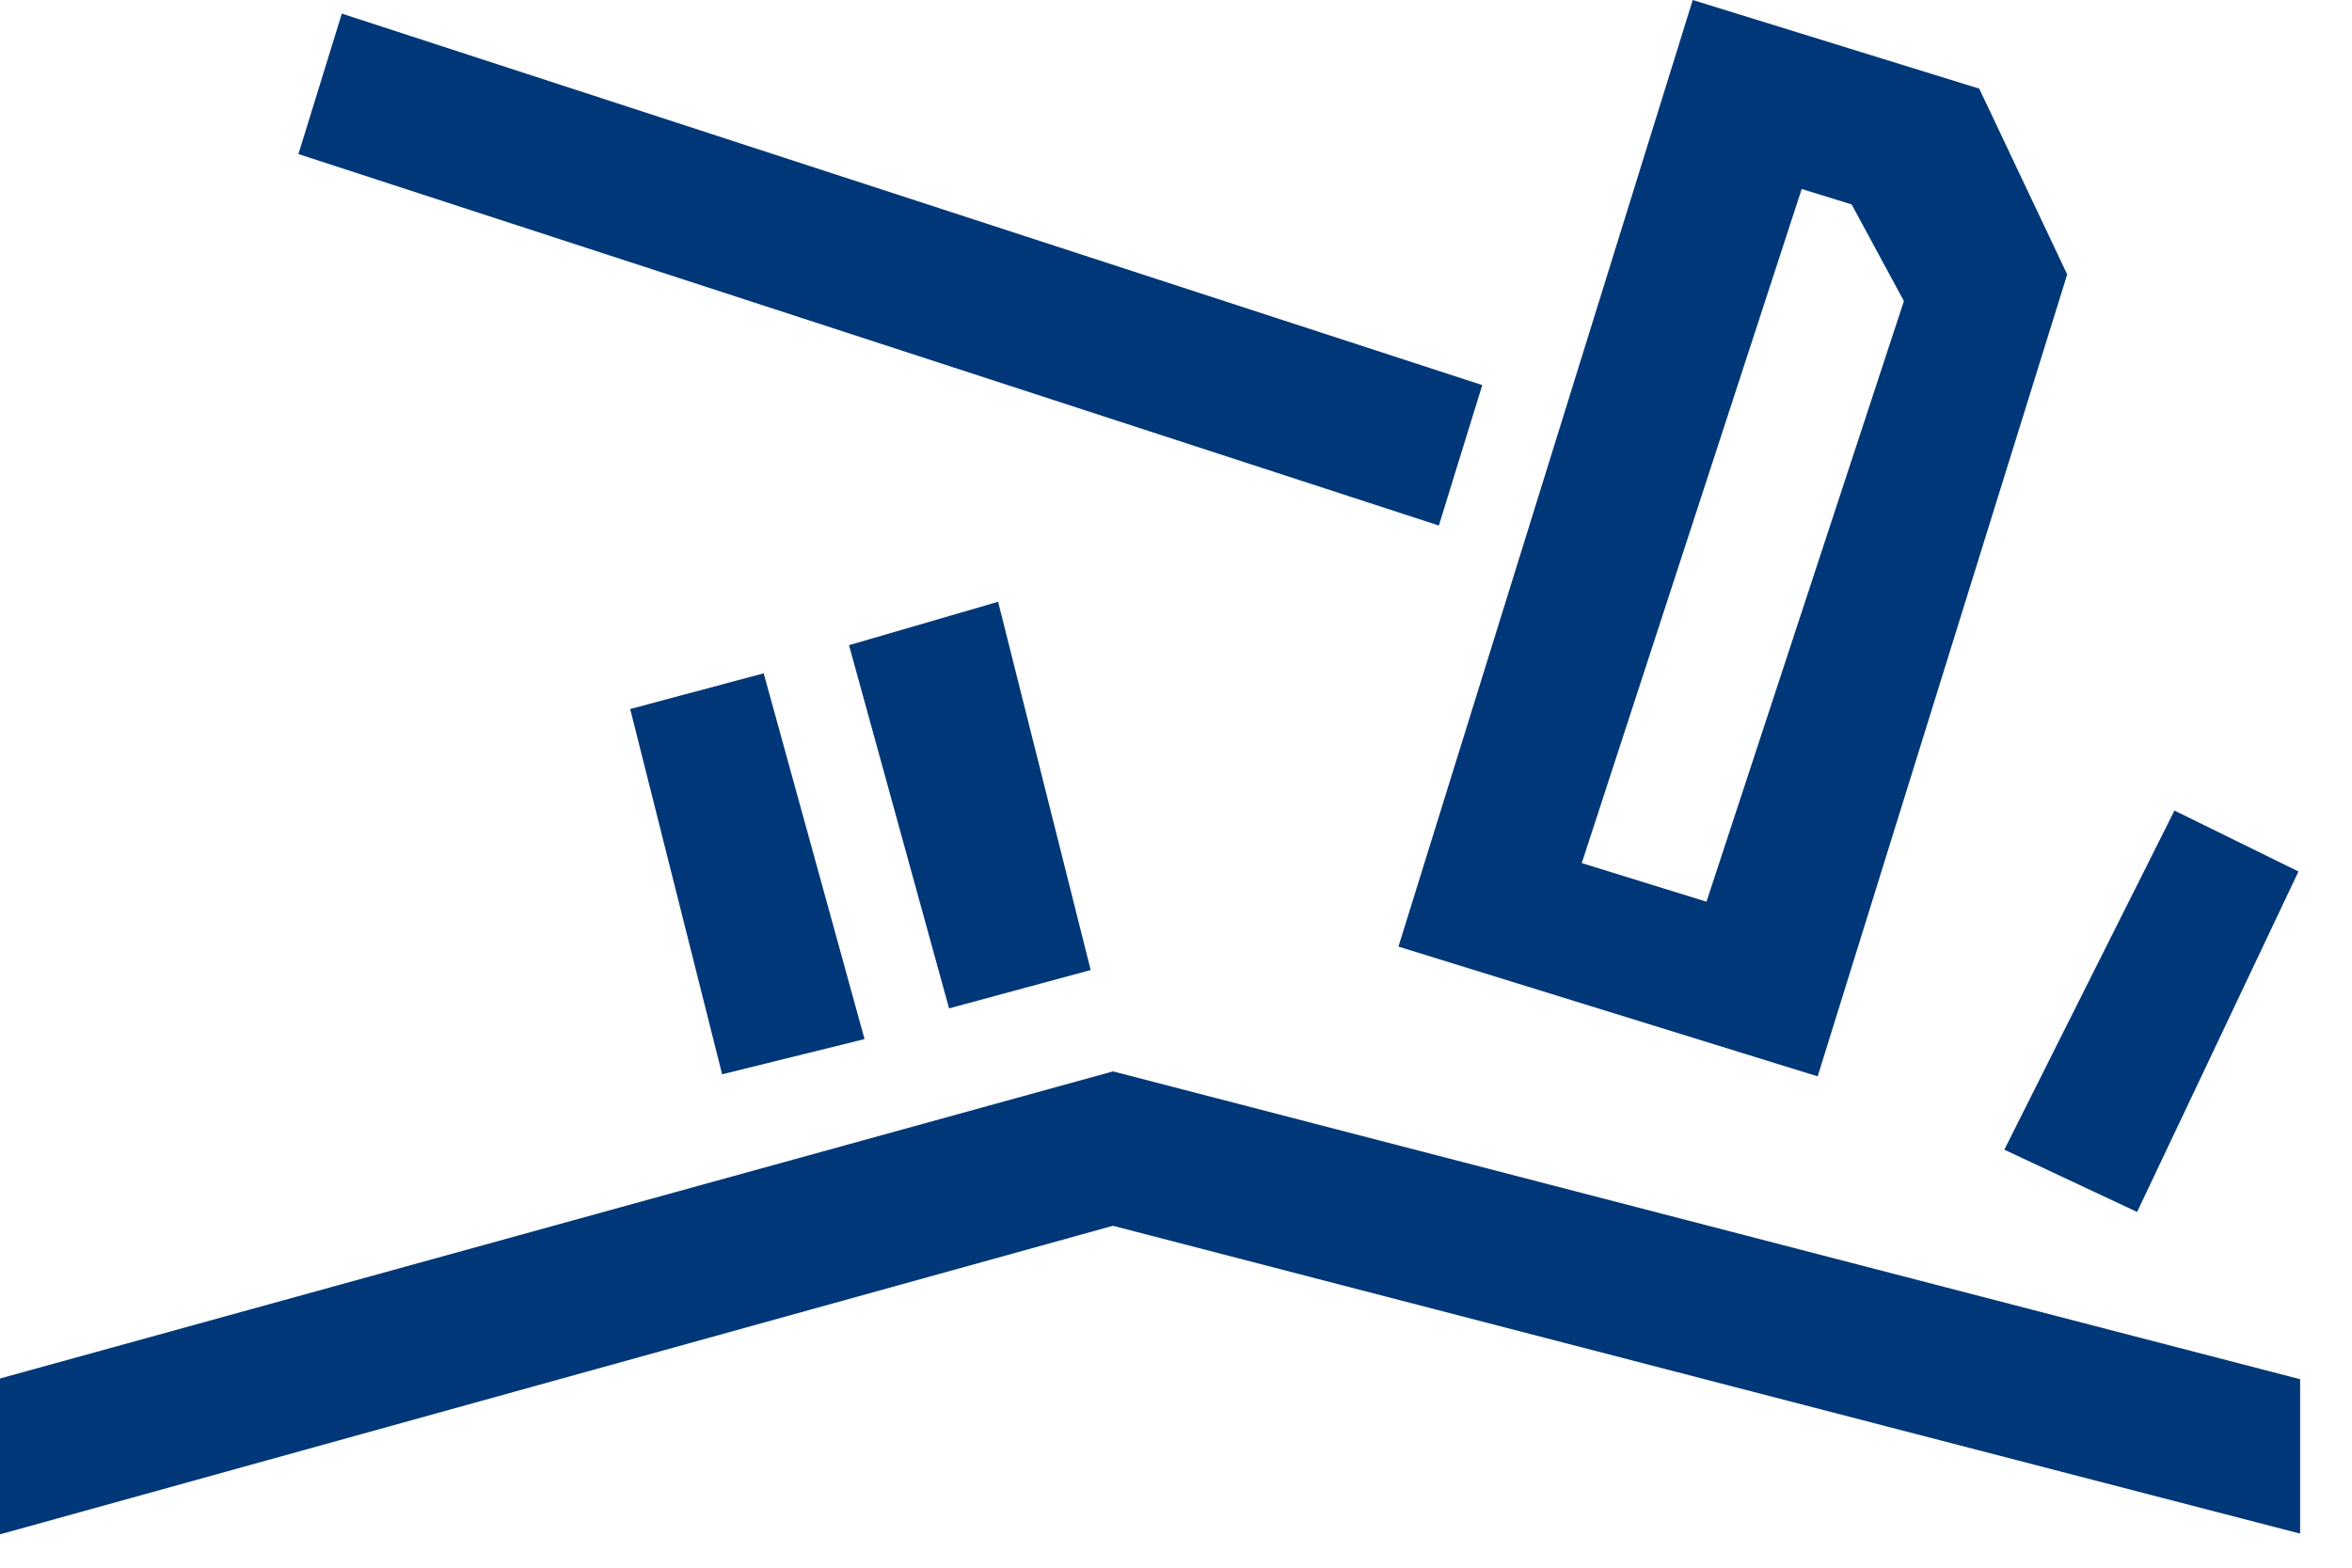
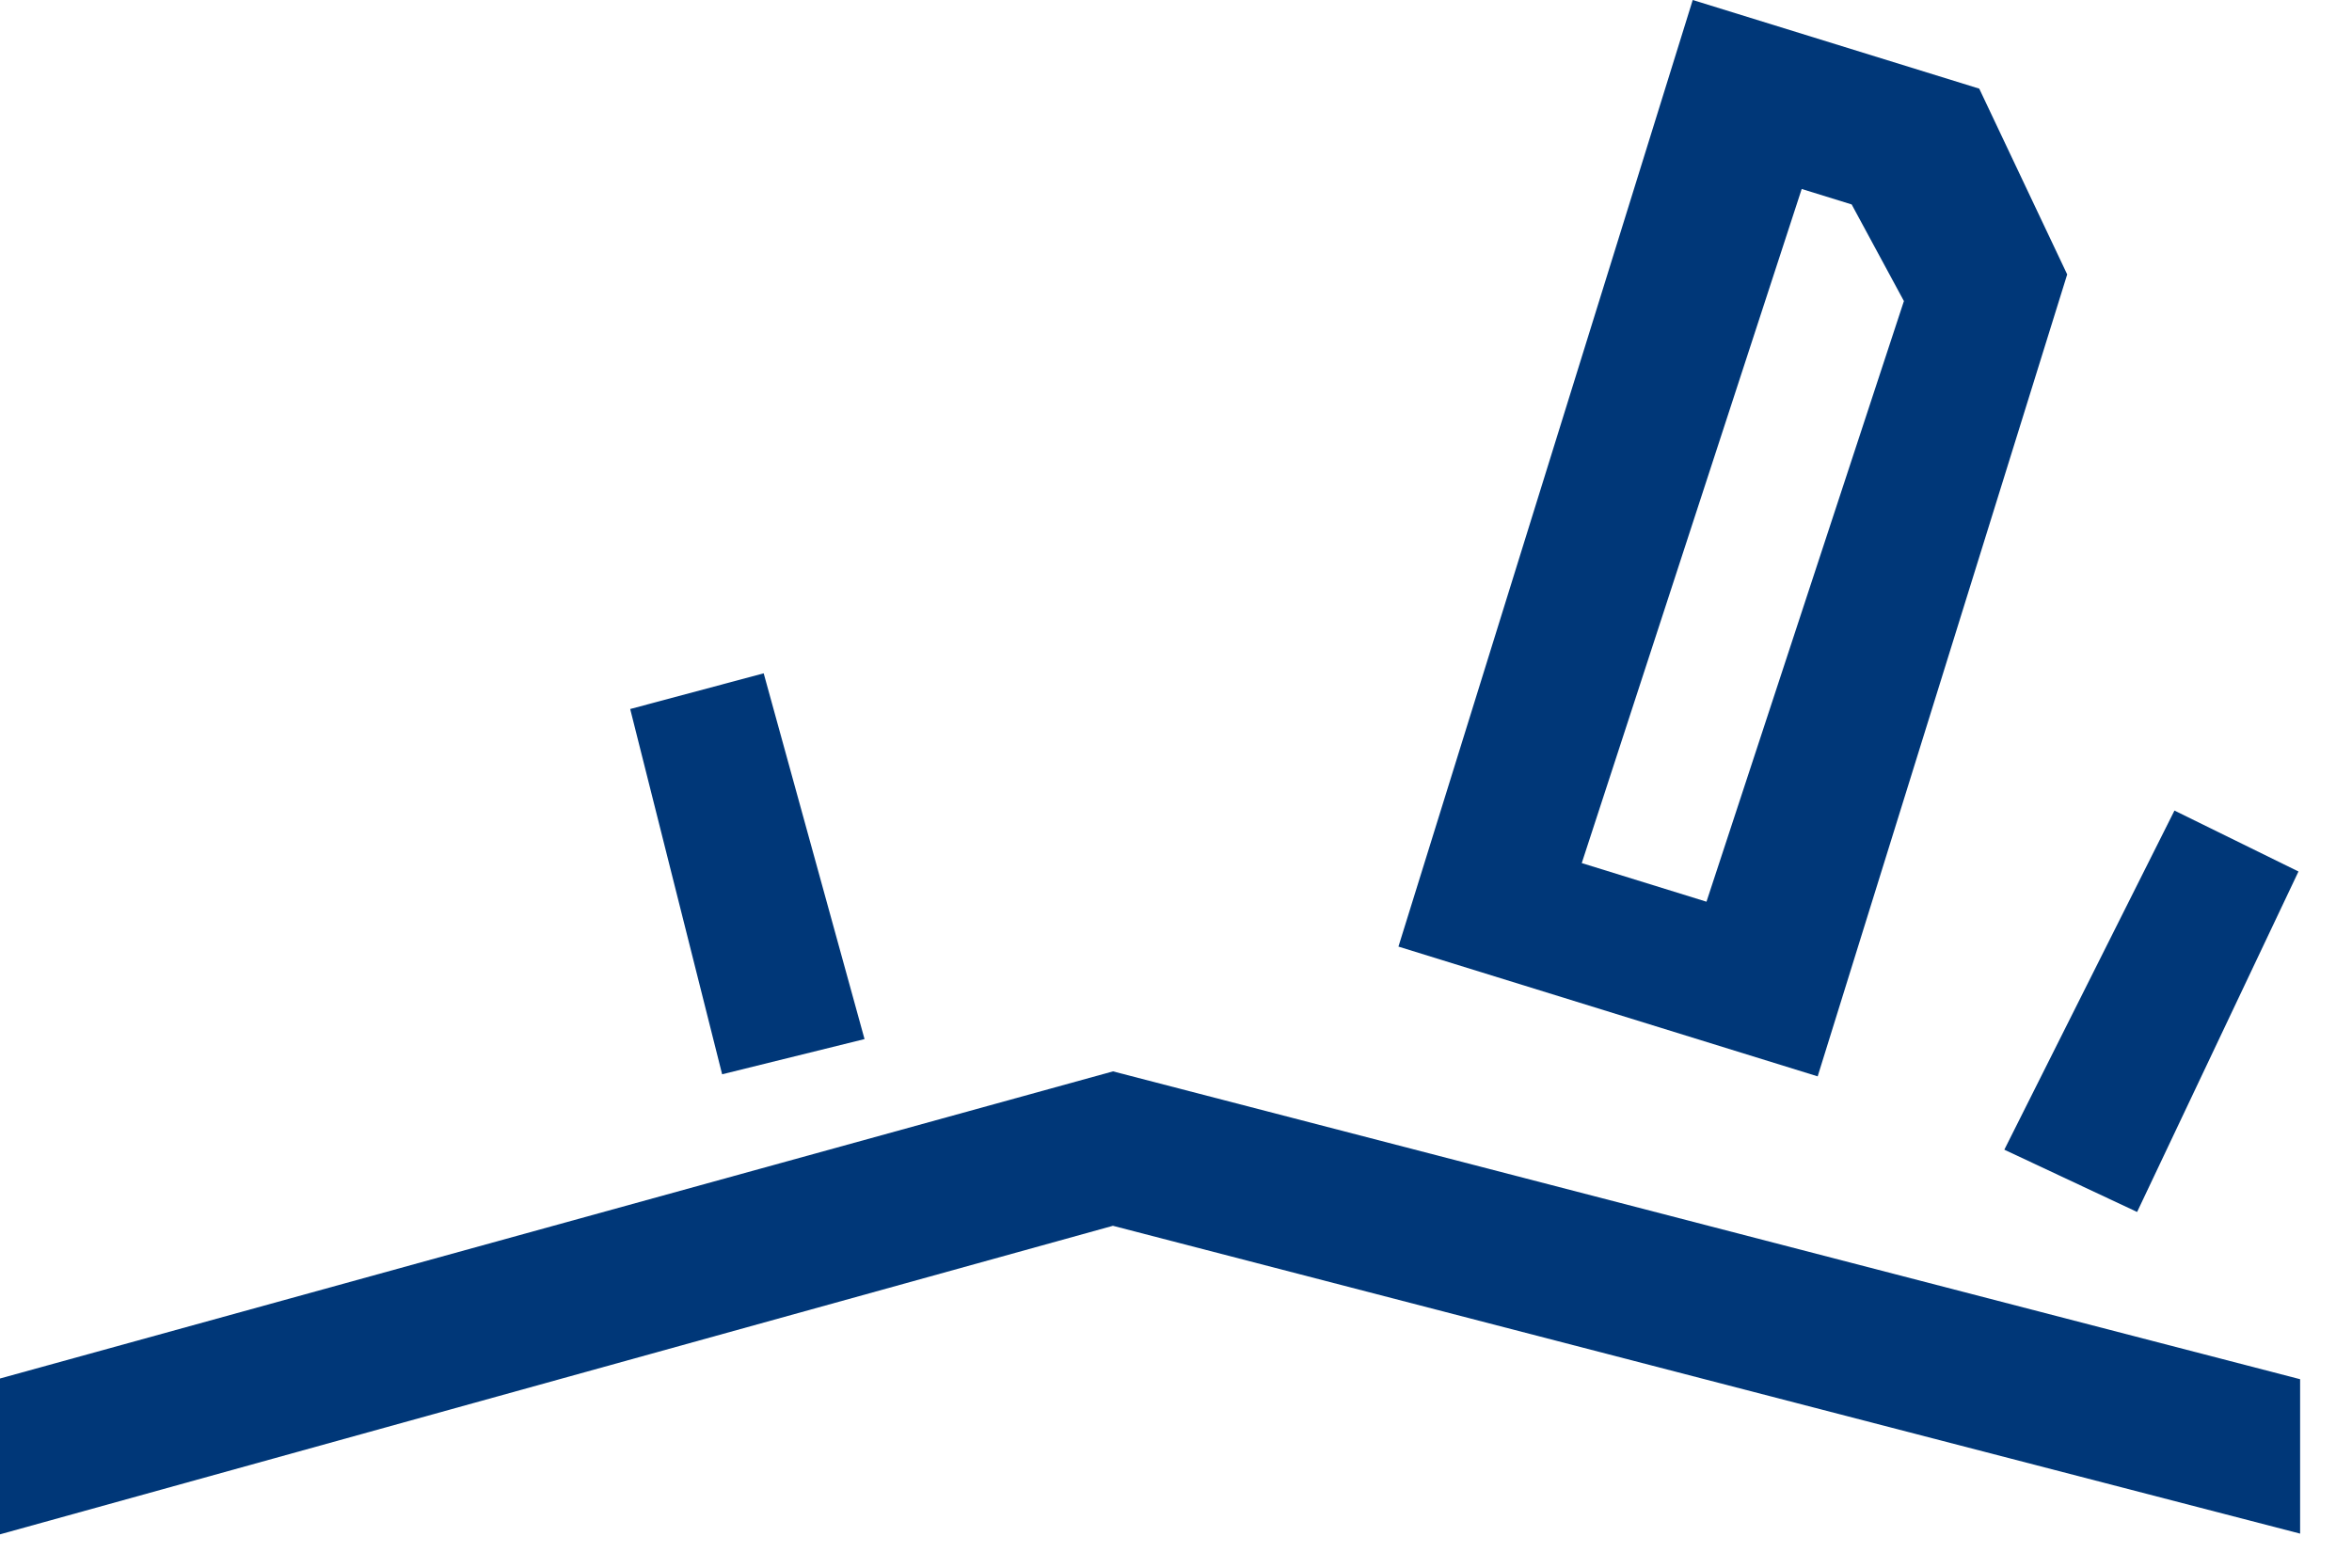
<svg xmlns="http://www.w3.org/2000/svg" width="33" height="22" viewBox="0 0 33 22" fill="none">
  <path d="M15.616 15.035L0 19.345V21.532L15.615 17.202L32.272 21.522V19.355L15.616 15.035Z" fill="#003778" />
-   <path d="M20.797 5.404L4.796 0.191L4.187 2.162L20.188 7.375L20.797 5.404Z" fill="#003778" />
-   <path d="M15.303 13.613L14.004 8.445L11.912 9.054L13.316 14.151L15.303 13.613Z" fill="#003778" />
  <path d="M8.842 9.95L10.132 15.076L12.13 14.582L10.715 9.449L8.842 9.95Z" fill="#003778" />
  <path d="M29.985 17.008L32.249 12.23L30.509 11.375L28.122 16.134L29.985 17.008Z" fill="#003778" />
  <path d="M25.503 15.105L29.004 3.851L27.77 1.244L23.75 0L19.621 13.284L25.503 15.105ZM25.279 2.652L25.98 2.869L26.713 4.225L23.943 12.654L22.193 12.112L25.279 2.652Z" fill="#003778" />
</svg>